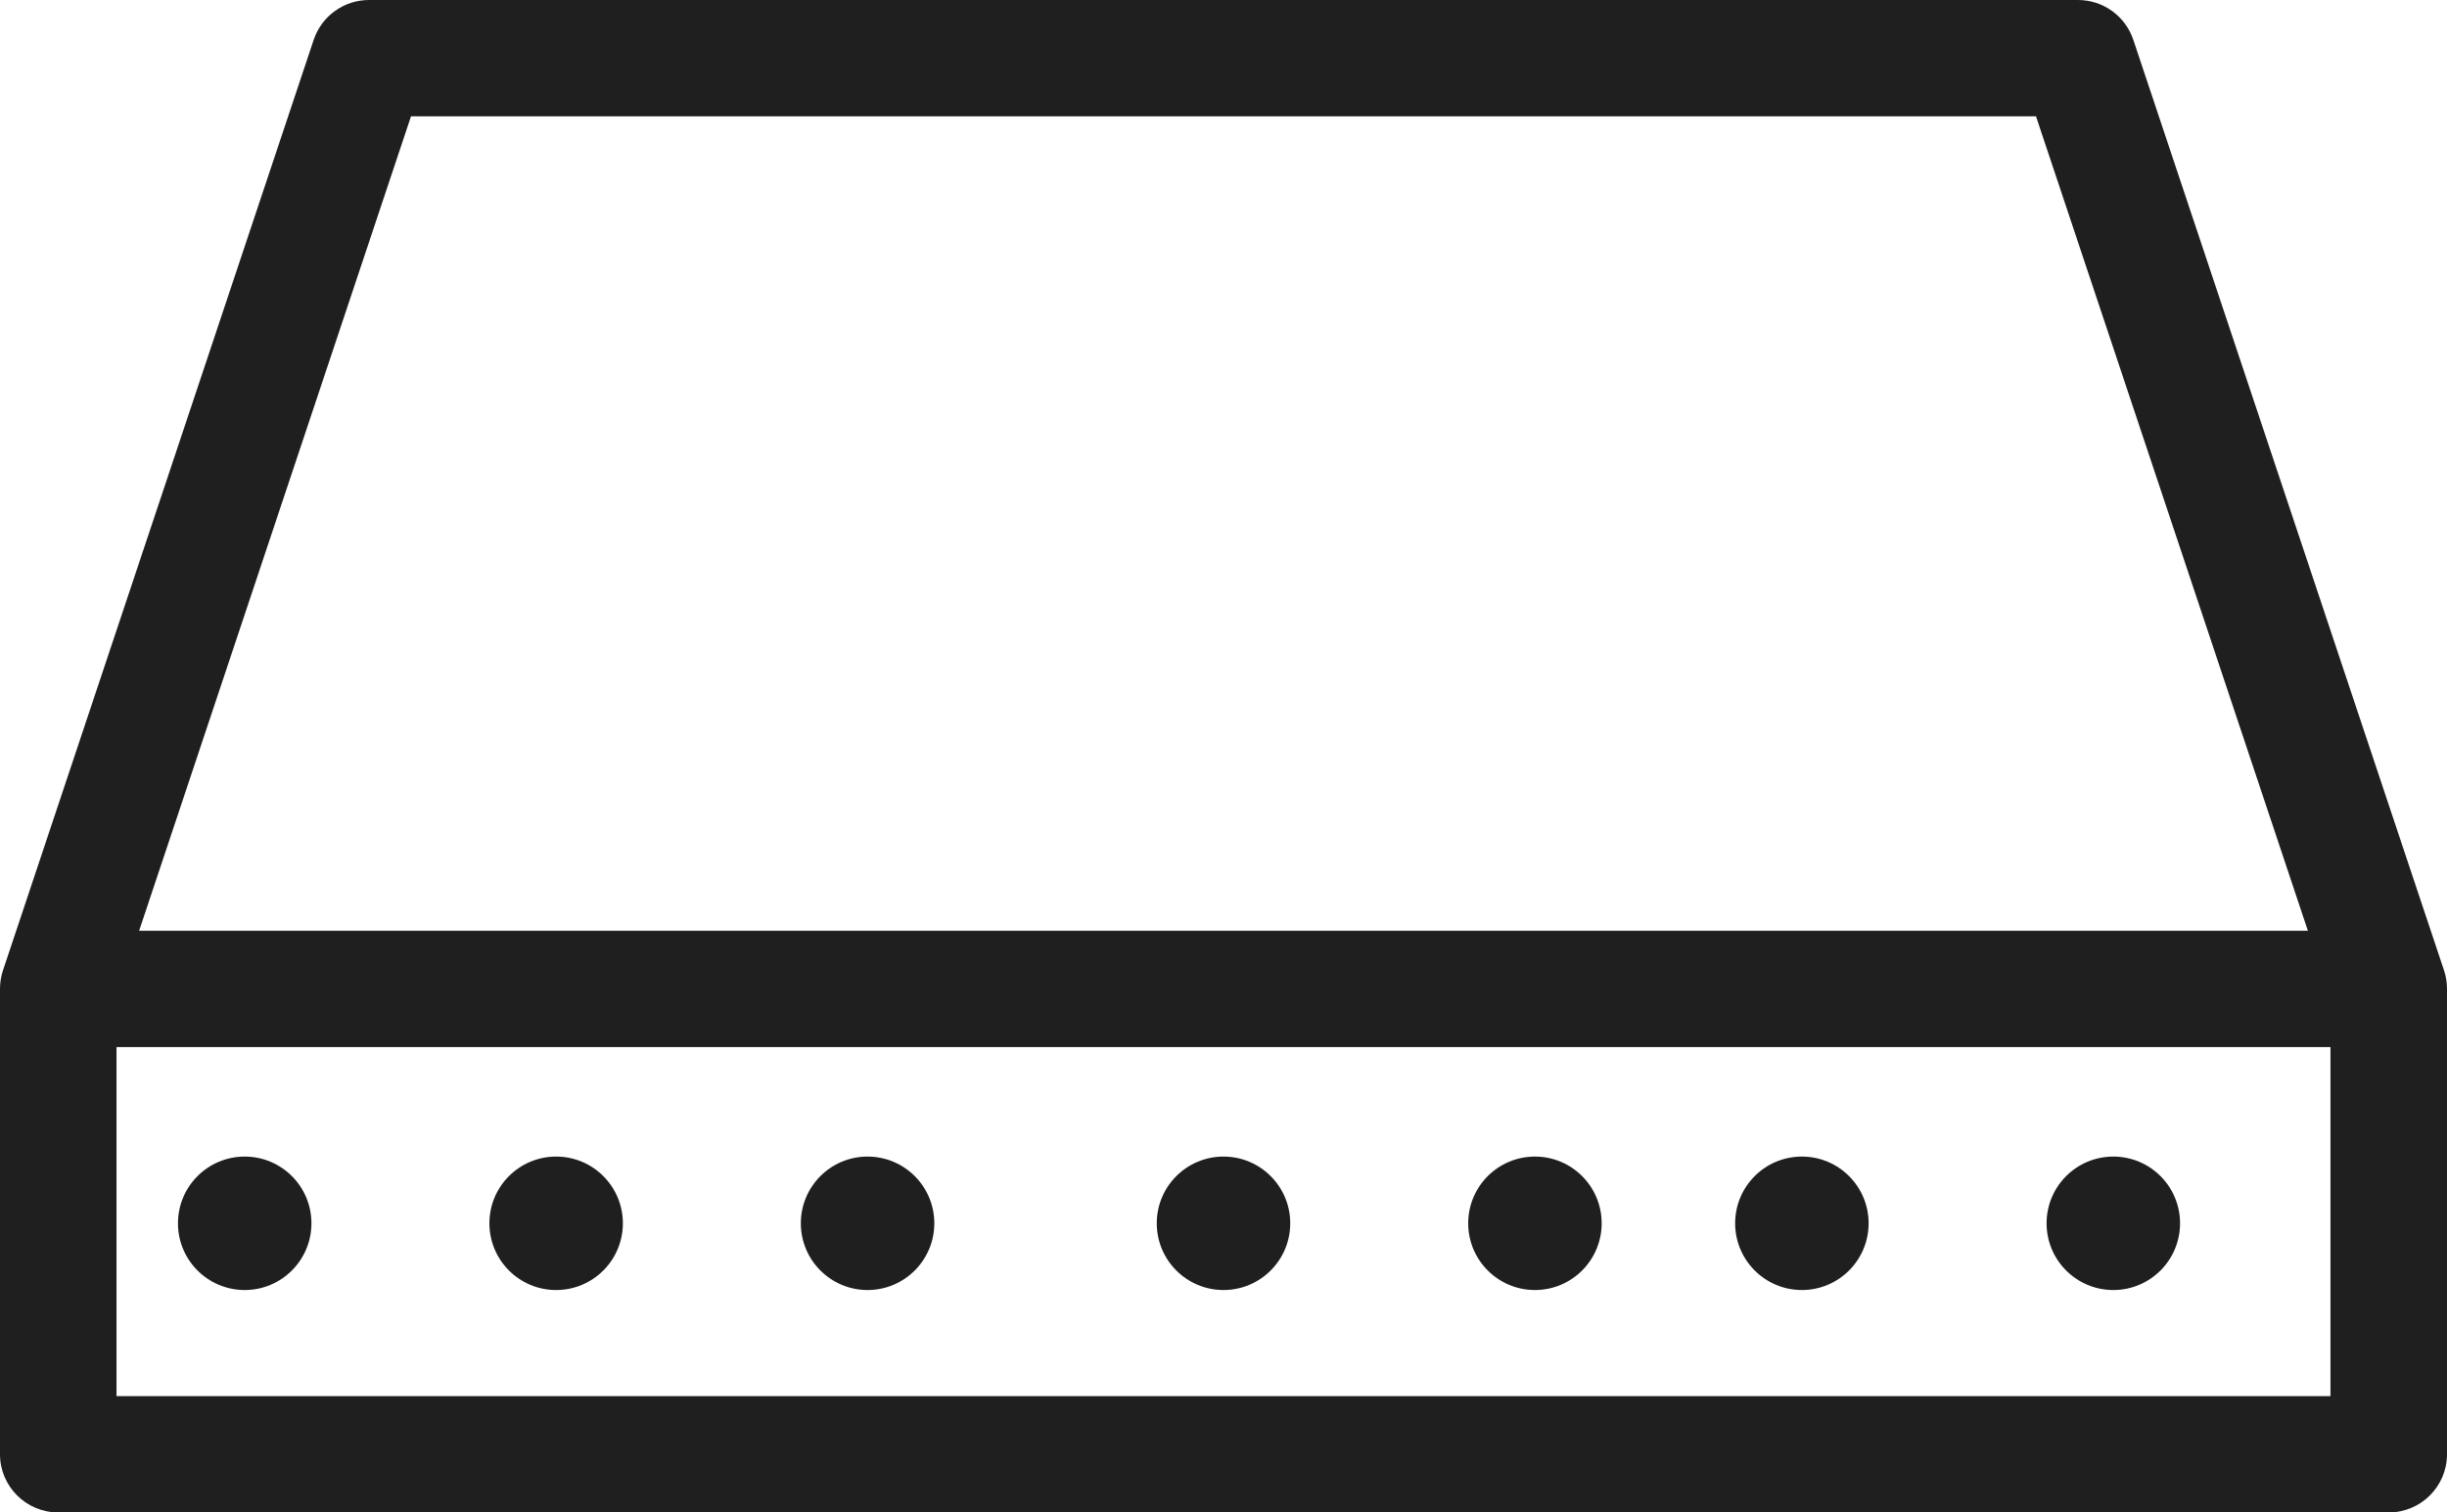
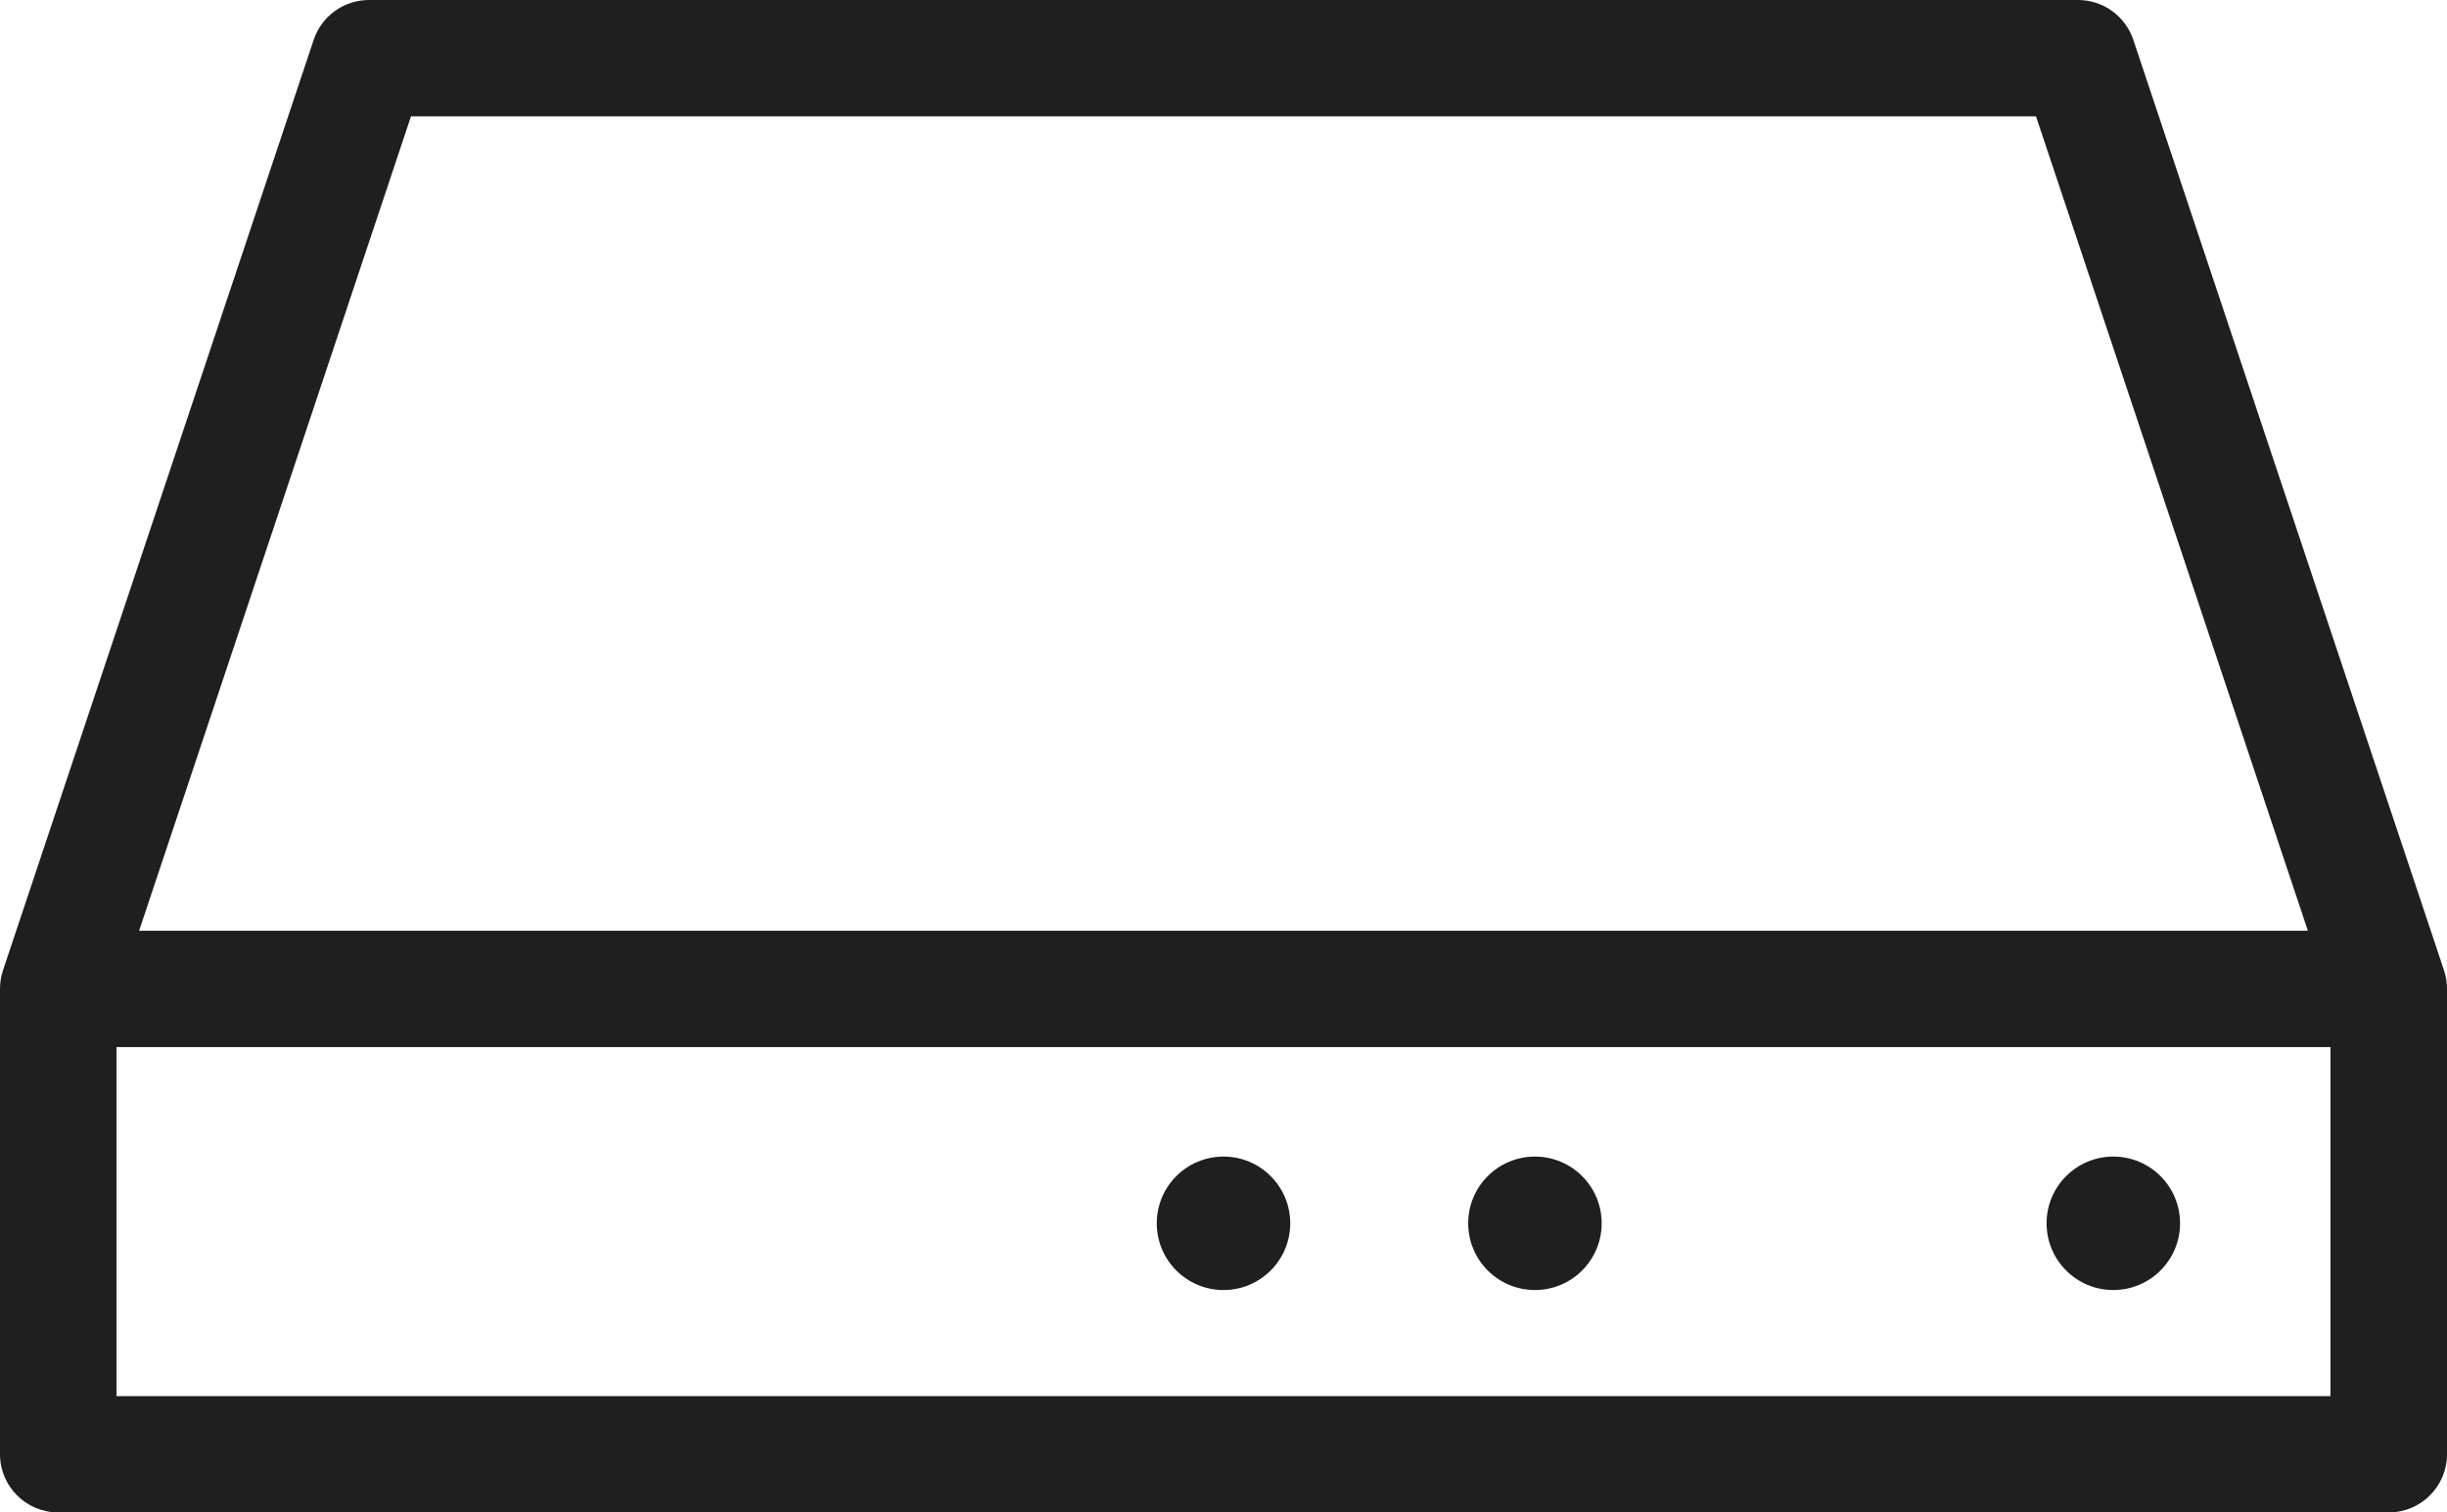
<svg xmlns="http://www.w3.org/2000/svg" width="55px" height="34px" viewBox="0 0 55 34" version="1.1">
  <title>concrete-slab</title>
  <g id="Page-1" stroke="none" stroke-width="1" fill="none" fill-rule="evenodd">
    <g id="Crete-Our-Solutions" transform="translate(-629, -8141)" fill="#1F1F1F" fill-rule="nonzero">
      <g id="Industrial-Section-Copy-2" transform="translate(0, 7333)">
        <g id="concrete-slab" transform="translate(629, 808)">
          <path d="M54.934,21.817 L47.949,0.894 C47.77,0.361 47.271,0 46.706,0 L8.294,0 C7.729,0 7.23,0.361 7.051,0.894 L0.066,21.817 C0.022,21.95 0,22.089 0,22.231 L0,32.692 C0,33.414 0.587,34 1.31,34 L53.69,34 C54.413,34 55,33.414 55,32.692 L55,22.231 C55,22.089 54.978,21.95 54.934,21.817 Z M9.238,2.615 L45.762,2.615 L51.873,20.923 L3.127,20.923 L9.238,2.615 Z M2.619,31.385 L2.619,23.538 L52.381,23.538 L52.381,31.385 L2.619,31.385 Z" id="Shape" />
-           <circle id="Oval" cx="5.5" cy="27.5" r="1.5" />
-           <circle id="Oval" cx="12.5" cy="27.5" r="1.5" />
-           <circle id="Oval" cx="19.5" cy="27.5" r="1.5" />
          <circle id="Oval" cx="27.5" cy="27.5" r="1.5" />
          <circle id="Oval" cx="34.5" cy="27.5" r="1.5" />
-           <circle id="Oval" cx="40.5" cy="27.5" r="1.5" />
          <circle id="Oval" cx="47.5" cy="27.5" r="1.5" />
        </g>
      </g>
    </g>
  </g>
</svg>